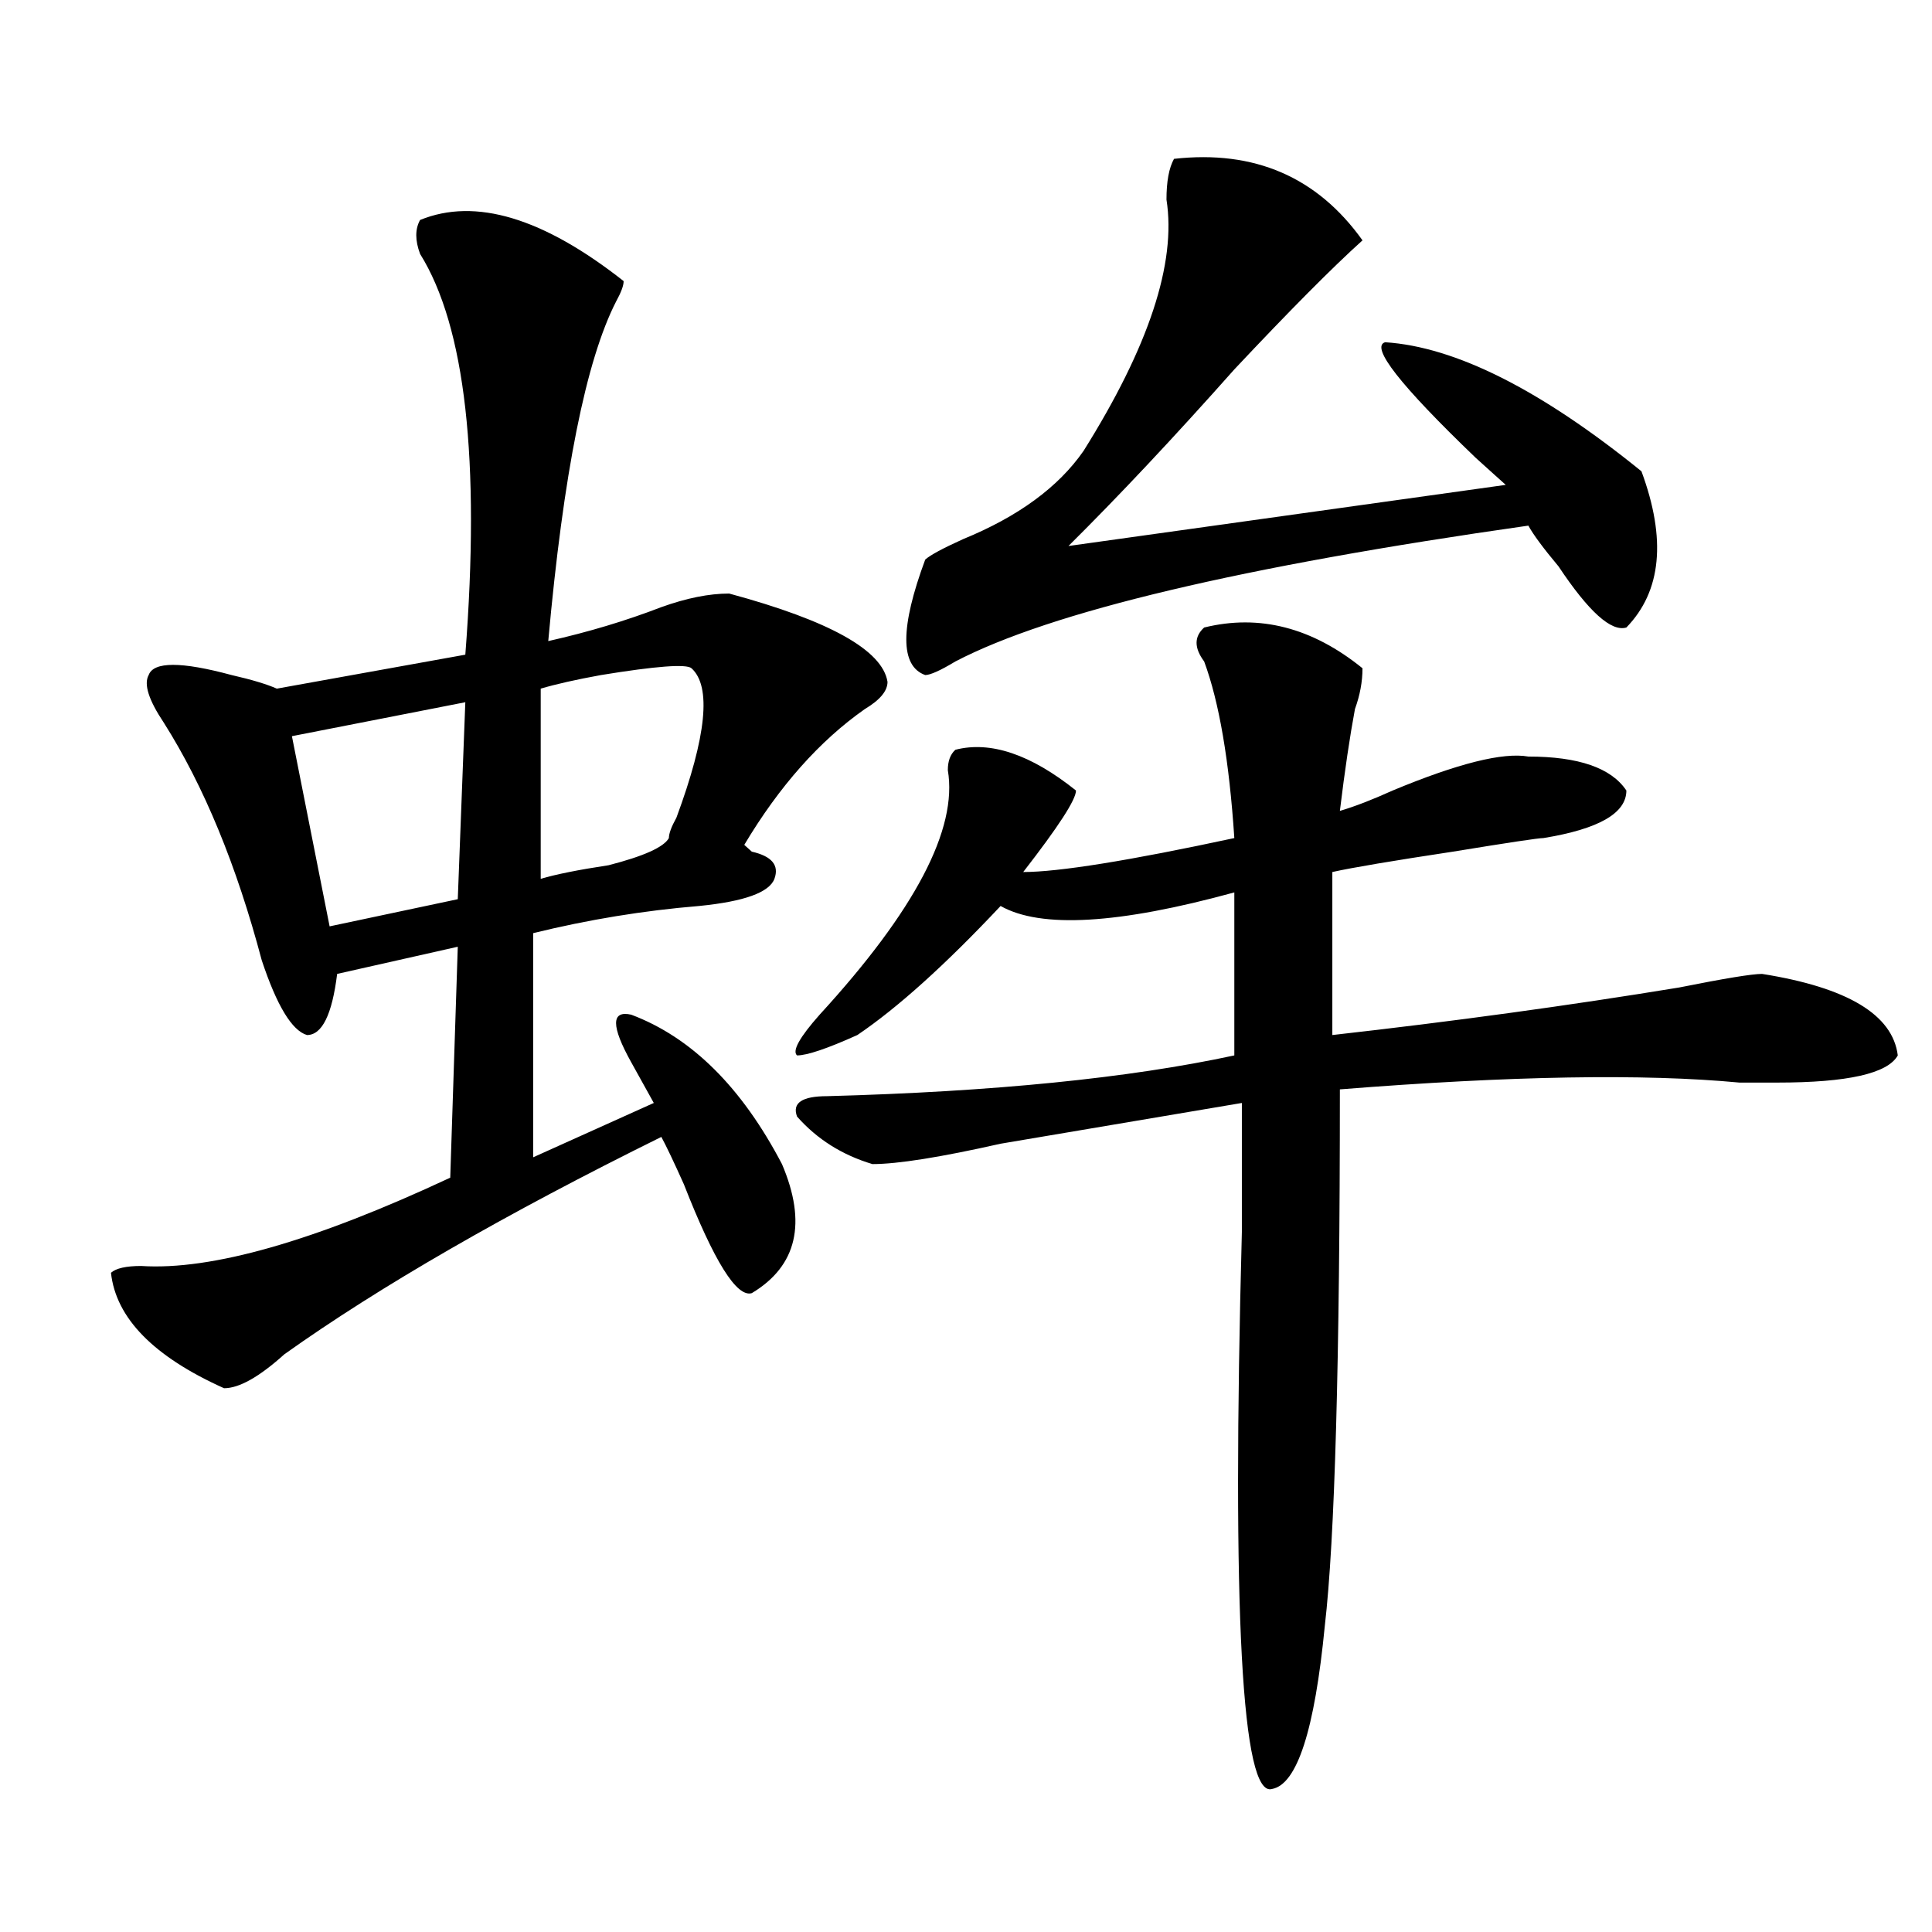
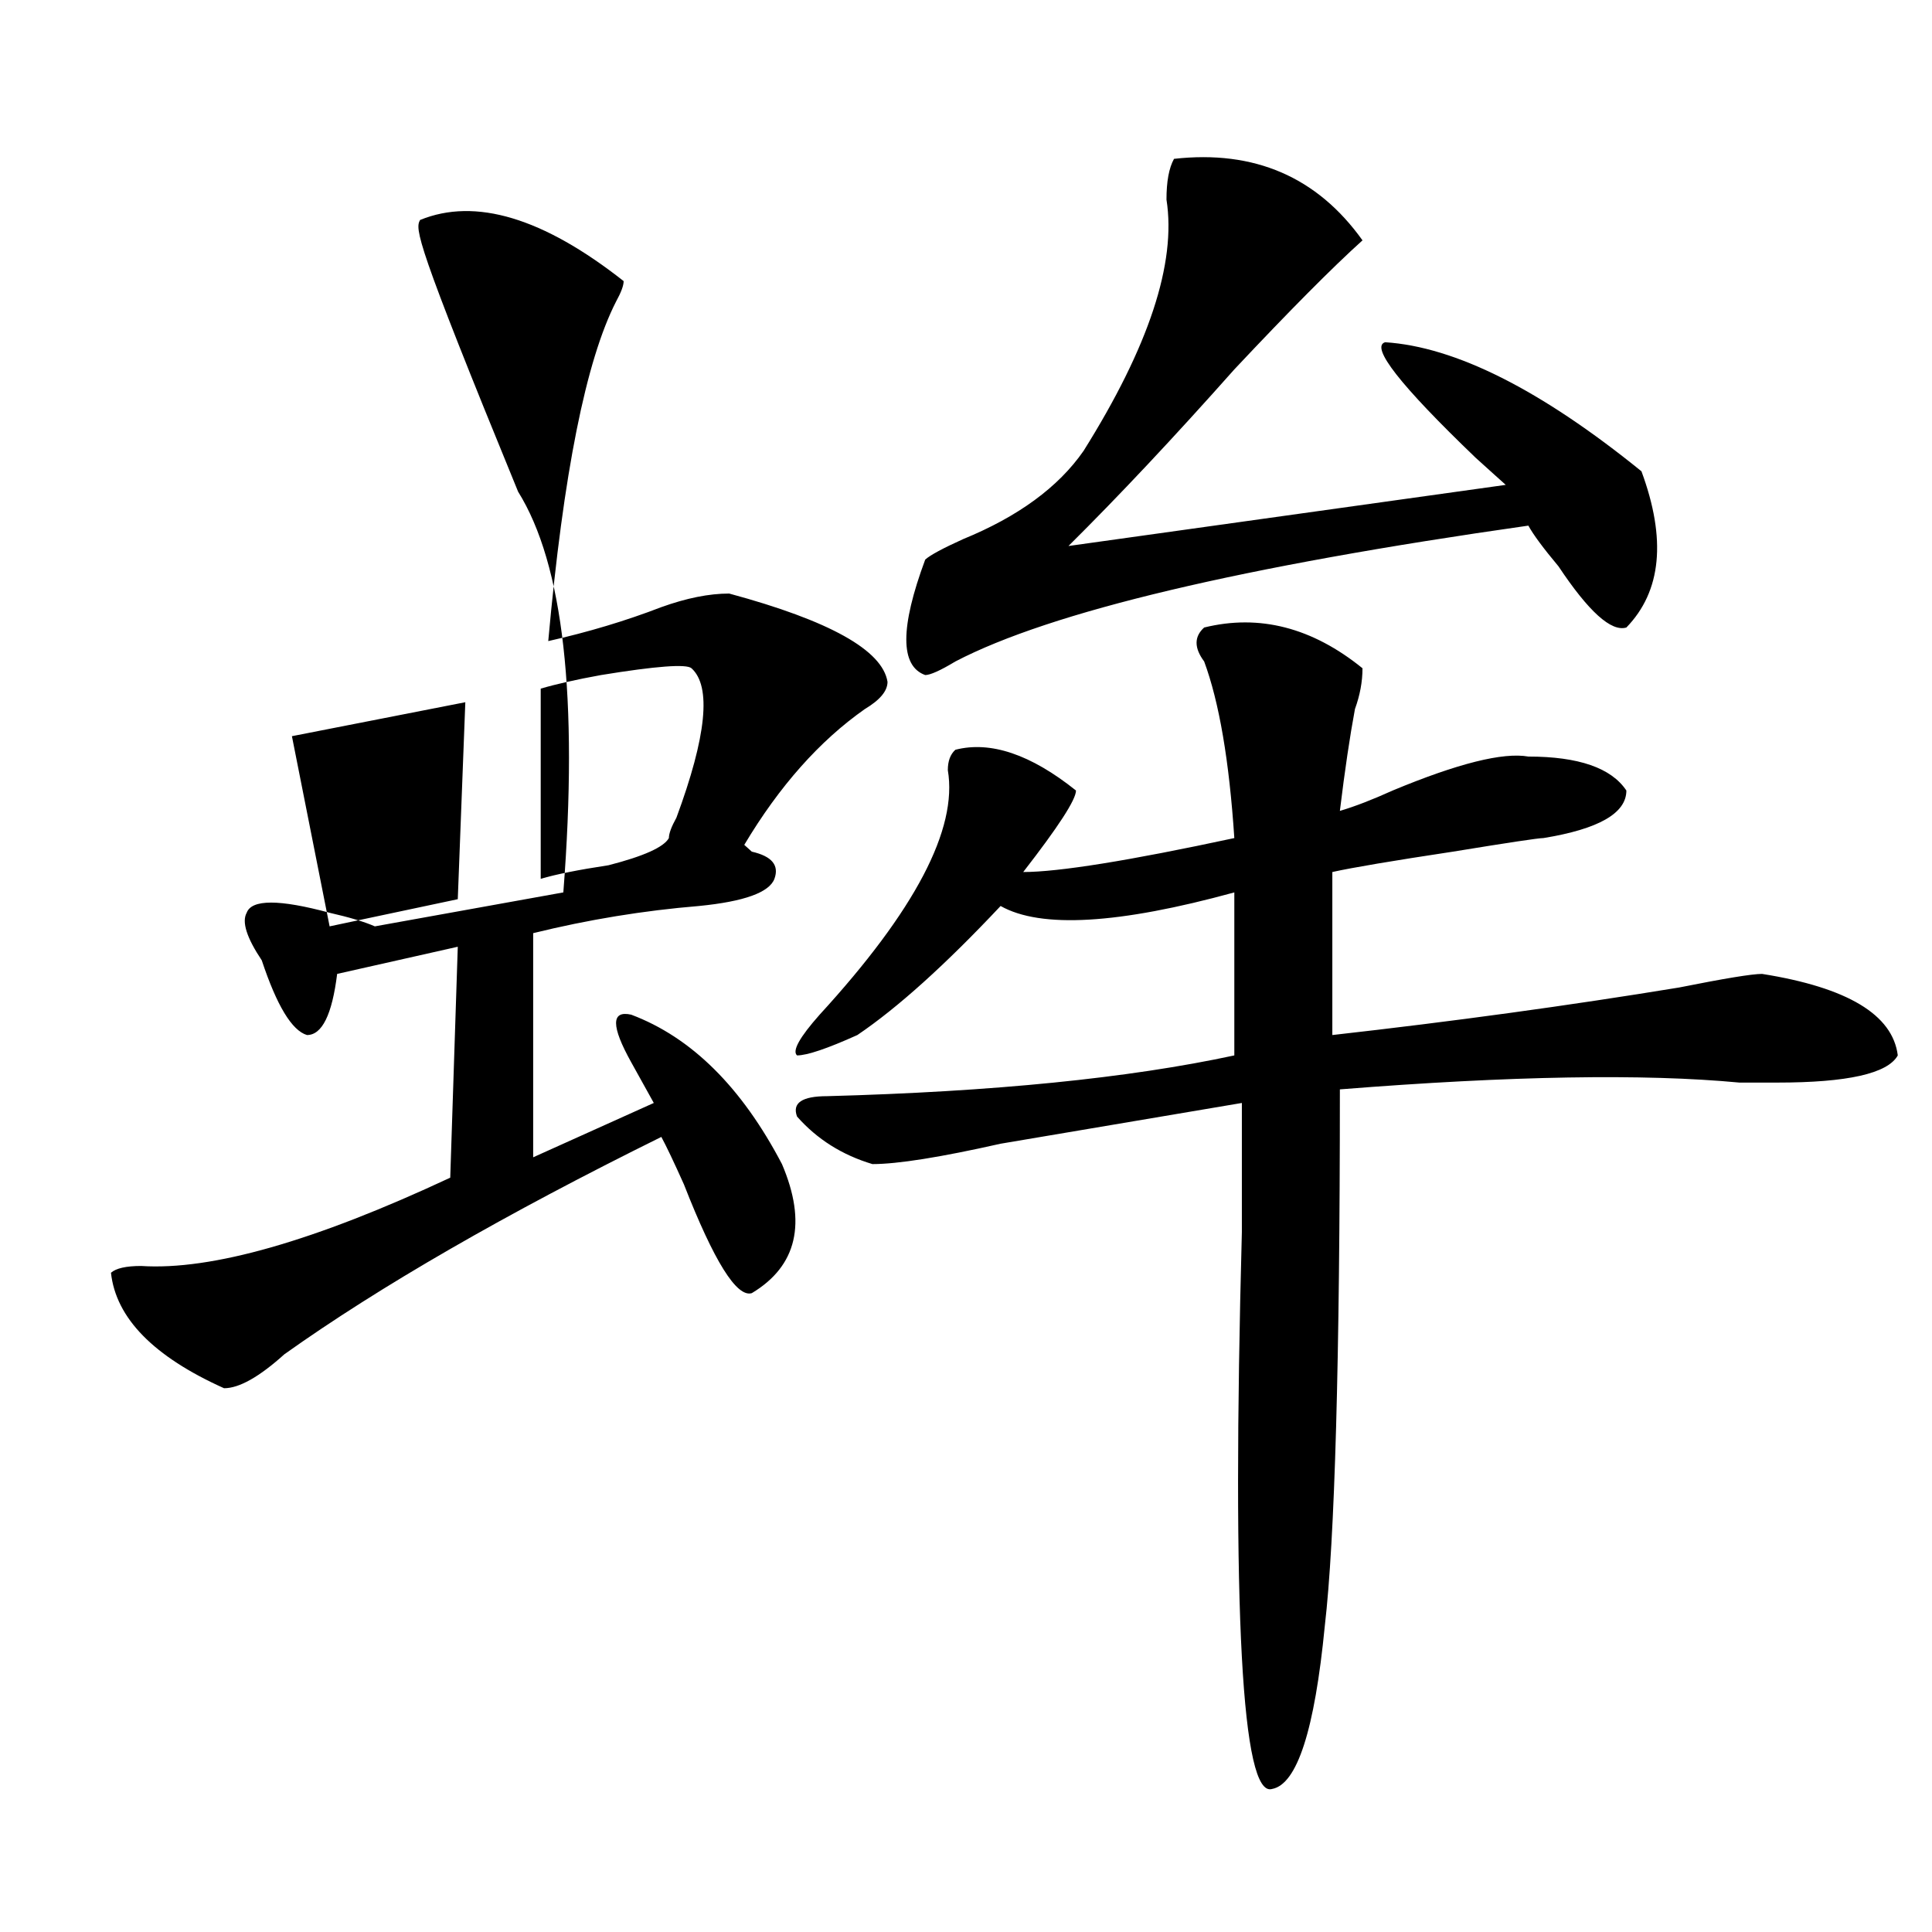
<svg xmlns="http://www.w3.org/2000/svg" version="1.1" id="图层_1" x="0px" y="0px" width="1000px" height="1000px" viewBox="0 0 1000 1000" enable-background="new 0 0 1000 1000" xml:space="preserve">
-   <path d="M217.434,113.859c28.597-11.7,63.718-1.153,105.363,31.641c0,2.362-1.341,5.878-3.902,10.547  c-15.609,30.487-27.316,89.099-35.121,175.781c20.792-4.669,40.304-10.547,58.535-17.578c12.987-4.669,24.694-7.031,35.121-7.031  c52.011,14.063,79.327,29.333,81.949,45.703c0,4.724-3.902,9.394-11.707,14.063c-23.414,16.425-44.268,39.88-62.438,70.313  l3.902,3.516c10.365,2.362,14.268,7.031,11.707,14.063c-2.622,7.031-15.609,11.755-39.023,14.063  c-28.658,2.362-57.255,7.031-85.852,14.063v116.016l62.438-28.125c-2.622-4.669-6.524-11.7-11.707-21.094  c-10.427-18.731-10.427-26.917,0-24.609c31.219,11.755,57.193,37.519,78.047,77.344c12.987,30.487,7.805,52.734-15.609,66.797  c-7.805,2.362-19.512-16.37-35.121-56.25c-5.244-11.7-9.146-19.886-11.707-24.609c-80.669,39.88-145.728,77.344-195.117,112.5  c-13.048,11.755-23.414,17.578-31.219,17.578c-36.462-16.37-55.974-36.31-58.535-59.766c2.562-2.308,7.805-3.516,15.609-3.516  c36.401,2.362,89.754-12.854,159.996-45.703l3.902-119.531l-62.438,14.063c-2.622,21.094-7.805,31.641-15.609,31.641  c-7.805-2.308-15.609-15.216-23.414-38.672c-13.048-49.219-29.938-90.198-50.73-123.047c-7.805-11.7-10.427-19.886-7.805-24.609  c2.562-7.031,16.89-7.031,42.926,0c10.366,2.362,18.171,4.724,23.414,7.031l97.559-17.578c7.805-100.745,0-169.903-23.414-207.422  C214.812,124.406,214.812,118.583,217.434,113.859z M240.848,363.469l-89.754,17.578l19.512,98.438l66.34-14.063L240.848,363.469z   M357.918,345.891c-2.622-2.308-18.231-1.153-46.828,3.516c-13.048,2.362-23.414,4.724-31.219,7.031v98.438  c7.805-2.308,19.512-4.669,35.121-7.031c18.17-4.669,28.597-9.339,31.219-14.063c0-2.308,1.28-5.823,3.902-10.547  C365.723,381.047,368.283,355.284,357.918,345.891z M623.277,324.797c28.597-7.031,55.913,0,81.949,21.094  c0,7.031-1.342,14.063-3.902,21.094c-2.622,14.063-5.244,31.641-7.805,52.734c7.805-2.308,16.89-5.823,27.316-10.547  c33.779-14.063,57.193-19.886,70.242-17.578c25.975,0,42.926,5.878,50.73,17.578c0,11.755-14.329,19.94-42.926,24.609  c-2.622,0-18.231,2.362-46.828,7.031c-31.219,4.724-52.072,8.239-62.438,10.547v84.375c62.438-7.031,122.253-15.216,179.508-24.609  c23.414-4.669,37.682-7.031,42.926-7.031c44.206,7.031,67.62,21.094,70.242,42.188c-5.244,9.394-26.036,14.063-62.438,14.063  c-5.244,0-11.707,0-19.512,0c-49.45-4.669-118.412-3.516-206.824,3.516c0,140.625-2.622,233.239-7.805,277.734  c-5.244,53.888-14.329,82.013-27.316,84.375c-15.609,4.669-20.854-91.406-15.609-288.281c0-28.125,0-50.372,0-66.797  c-41.646,7.031-83.291,14.063-124.875,21.094c-31.219,7.031-53.353,10.547-66.34,10.547c-15.609-4.669-28.658-12.854-39.023-24.609  c-2.622-7.031,2.561-10.547,15.609-10.547c85.852-2.308,156.094-9.339,210.727-21.094v-84.375  c-59.877,16.425-100.181,18.786-120.973,7.031c-28.658,30.487-53.353,52.734-74.145,66.797  c-15.609,7.031-26.036,10.547-31.219,10.547c-2.622-2.308,1.28-9.339,11.707-21.094c49.389-53.888,71.522-96.075,66.34-126.563  c0-4.669,1.28-8.185,3.902-10.547c18.17-4.669,39.023,2.362,62.438,21.094c0,4.724-9.146,18.786-27.316,42.188  c18.17,0,54.633-5.823,109.266-17.578c-2.622-39.825-7.805-70.313-15.609-91.406C618.033,335.344,618.033,329.521,623.277,324.797z   M607.668,82.219c41.584-4.669,74.145,9.394,97.559,42.188c-15.609,14.063-37.743,36.364-66.34,66.797  c-31.219,35.156-59.877,65.644-85.852,91.406l226.336-31.641c-2.622-2.308-7.805-7.031-15.609-14.063  c-39.023-37.464-54.633-57.403-46.828-59.766c36.401,2.362,80.607,24.609,132.68,66.797c12.987,35.156,10.365,62.128-7.805,80.859  c-7.805,2.362-19.512-8.185-35.121-31.641c-7.805-9.339-13.049-16.37-15.609-21.094c-148.289,21.094-247.189,44.55-296.578,70.313  c-7.805,4.724-13.049,7.031-15.609,7.031c-13.049-4.669-13.049-24.609,0-59.766c2.561-2.308,9.085-5.823,19.512-10.547  c28.597-11.7,49.389-26.917,62.438-45.703c33.779-53.888,48.108-97.229,42.926-130.078  C603.766,93.974,605.046,86.942,607.668,82.219z" />
+   <path d="M217.434,113.859c28.597-11.7,63.718-1.153,105.363,31.641c0,2.362-1.341,5.878-3.902,10.547  c-15.609,30.487-27.316,89.099-35.121,175.781c20.792-4.669,40.304-10.547,58.535-17.578c12.987-4.669,24.694-7.031,35.121-7.031  c52.011,14.063,79.327,29.333,81.949,45.703c0,4.724-3.902,9.394-11.707,14.063c-23.414,16.425-44.268,39.88-62.438,70.313  l3.902,3.516c10.365,2.362,14.268,7.031,11.707,14.063c-2.622,7.031-15.609,11.755-39.023,14.063  c-28.658,2.362-57.255,7.031-85.852,14.063v116.016l62.438-28.125c-2.622-4.669-6.524-11.7-11.707-21.094  c-10.427-18.731-10.427-26.917,0-24.609c31.219,11.755,57.193,37.519,78.047,77.344c12.987,30.487,7.805,52.734-15.609,66.797  c-7.805,2.362-19.512-16.37-35.121-56.25c-5.244-11.7-9.146-19.886-11.707-24.609c-80.669,39.88-145.728,77.344-195.117,112.5  c-13.048,11.755-23.414,17.578-31.219,17.578c-36.462-16.37-55.974-36.31-58.535-59.766c2.562-2.308,7.805-3.516,15.609-3.516  c36.401,2.362,89.754-12.854,159.996-45.703l3.902-119.531l-62.438,14.063c-2.622,21.094-7.805,31.641-15.609,31.641  c-7.805-2.308-15.609-15.216-23.414-38.672c-7.805-11.7-10.427-19.886-7.805-24.609  c2.562-7.031,16.89-7.031,42.926,0c10.366,2.362,18.171,4.724,23.414,7.031l97.559-17.578c7.805-100.745,0-169.903-23.414-207.422  C214.812,124.406,214.812,118.583,217.434,113.859z M240.848,363.469l-89.754,17.578l19.512,98.438l66.34-14.063L240.848,363.469z   M357.918,345.891c-2.622-2.308-18.231-1.153-46.828,3.516c-13.048,2.362-23.414,4.724-31.219,7.031v98.438  c7.805-2.308,19.512-4.669,35.121-7.031c18.17-4.669,28.597-9.339,31.219-14.063c0-2.308,1.28-5.823,3.902-10.547  C365.723,381.047,368.283,355.284,357.918,345.891z M623.277,324.797c28.597-7.031,55.913,0,81.949,21.094  c0,7.031-1.342,14.063-3.902,21.094c-2.622,14.063-5.244,31.641-7.805,52.734c7.805-2.308,16.89-5.823,27.316-10.547  c33.779-14.063,57.193-19.886,70.242-17.578c25.975,0,42.926,5.878,50.73,17.578c0,11.755-14.329,19.94-42.926,24.609  c-2.622,0-18.231,2.362-46.828,7.031c-31.219,4.724-52.072,8.239-62.438,10.547v84.375c62.438-7.031,122.253-15.216,179.508-24.609  c23.414-4.669,37.682-7.031,42.926-7.031c44.206,7.031,67.62,21.094,70.242,42.188c-5.244,9.394-26.036,14.063-62.438,14.063  c-5.244,0-11.707,0-19.512,0c-49.45-4.669-118.412-3.516-206.824,3.516c0,140.625-2.622,233.239-7.805,277.734  c-5.244,53.888-14.329,82.013-27.316,84.375c-15.609,4.669-20.854-91.406-15.609-288.281c0-28.125,0-50.372,0-66.797  c-41.646,7.031-83.291,14.063-124.875,21.094c-31.219,7.031-53.353,10.547-66.34,10.547c-15.609-4.669-28.658-12.854-39.023-24.609  c-2.622-7.031,2.561-10.547,15.609-10.547c85.852-2.308,156.094-9.339,210.727-21.094v-84.375  c-59.877,16.425-100.181,18.786-120.973,7.031c-28.658,30.487-53.353,52.734-74.145,66.797  c-15.609,7.031-26.036,10.547-31.219,10.547c-2.622-2.308,1.28-9.339,11.707-21.094c49.389-53.888,71.522-96.075,66.34-126.563  c0-4.669,1.28-8.185,3.902-10.547c18.17-4.669,39.023,2.362,62.438,21.094c0,4.724-9.146,18.786-27.316,42.188  c18.17,0,54.633-5.823,109.266-17.578c-2.622-39.825-7.805-70.313-15.609-91.406C618.033,335.344,618.033,329.521,623.277,324.797z   M607.668,82.219c41.584-4.669,74.145,9.394,97.559,42.188c-15.609,14.063-37.743,36.364-66.34,66.797  c-31.219,35.156-59.877,65.644-85.852,91.406l226.336-31.641c-2.622-2.308-7.805-7.031-15.609-14.063  c-39.023-37.464-54.633-57.403-46.828-59.766c36.401,2.362,80.607,24.609,132.68,66.797c12.987,35.156,10.365,62.128-7.805,80.859  c-7.805,2.362-19.512-8.185-35.121-31.641c-7.805-9.339-13.049-16.37-15.609-21.094c-148.289,21.094-247.189,44.55-296.578,70.313  c-7.805,4.724-13.049,7.031-15.609,7.031c-13.049-4.669-13.049-24.609,0-59.766c2.561-2.308,9.085-5.823,19.512-10.547  c28.597-11.7,49.389-26.917,62.438-45.703c33.779-53.888,48.108-97.229,42.926-130.078  C603.766,93.974,605.046,86.942,607.668,82.219z" />
</svg>